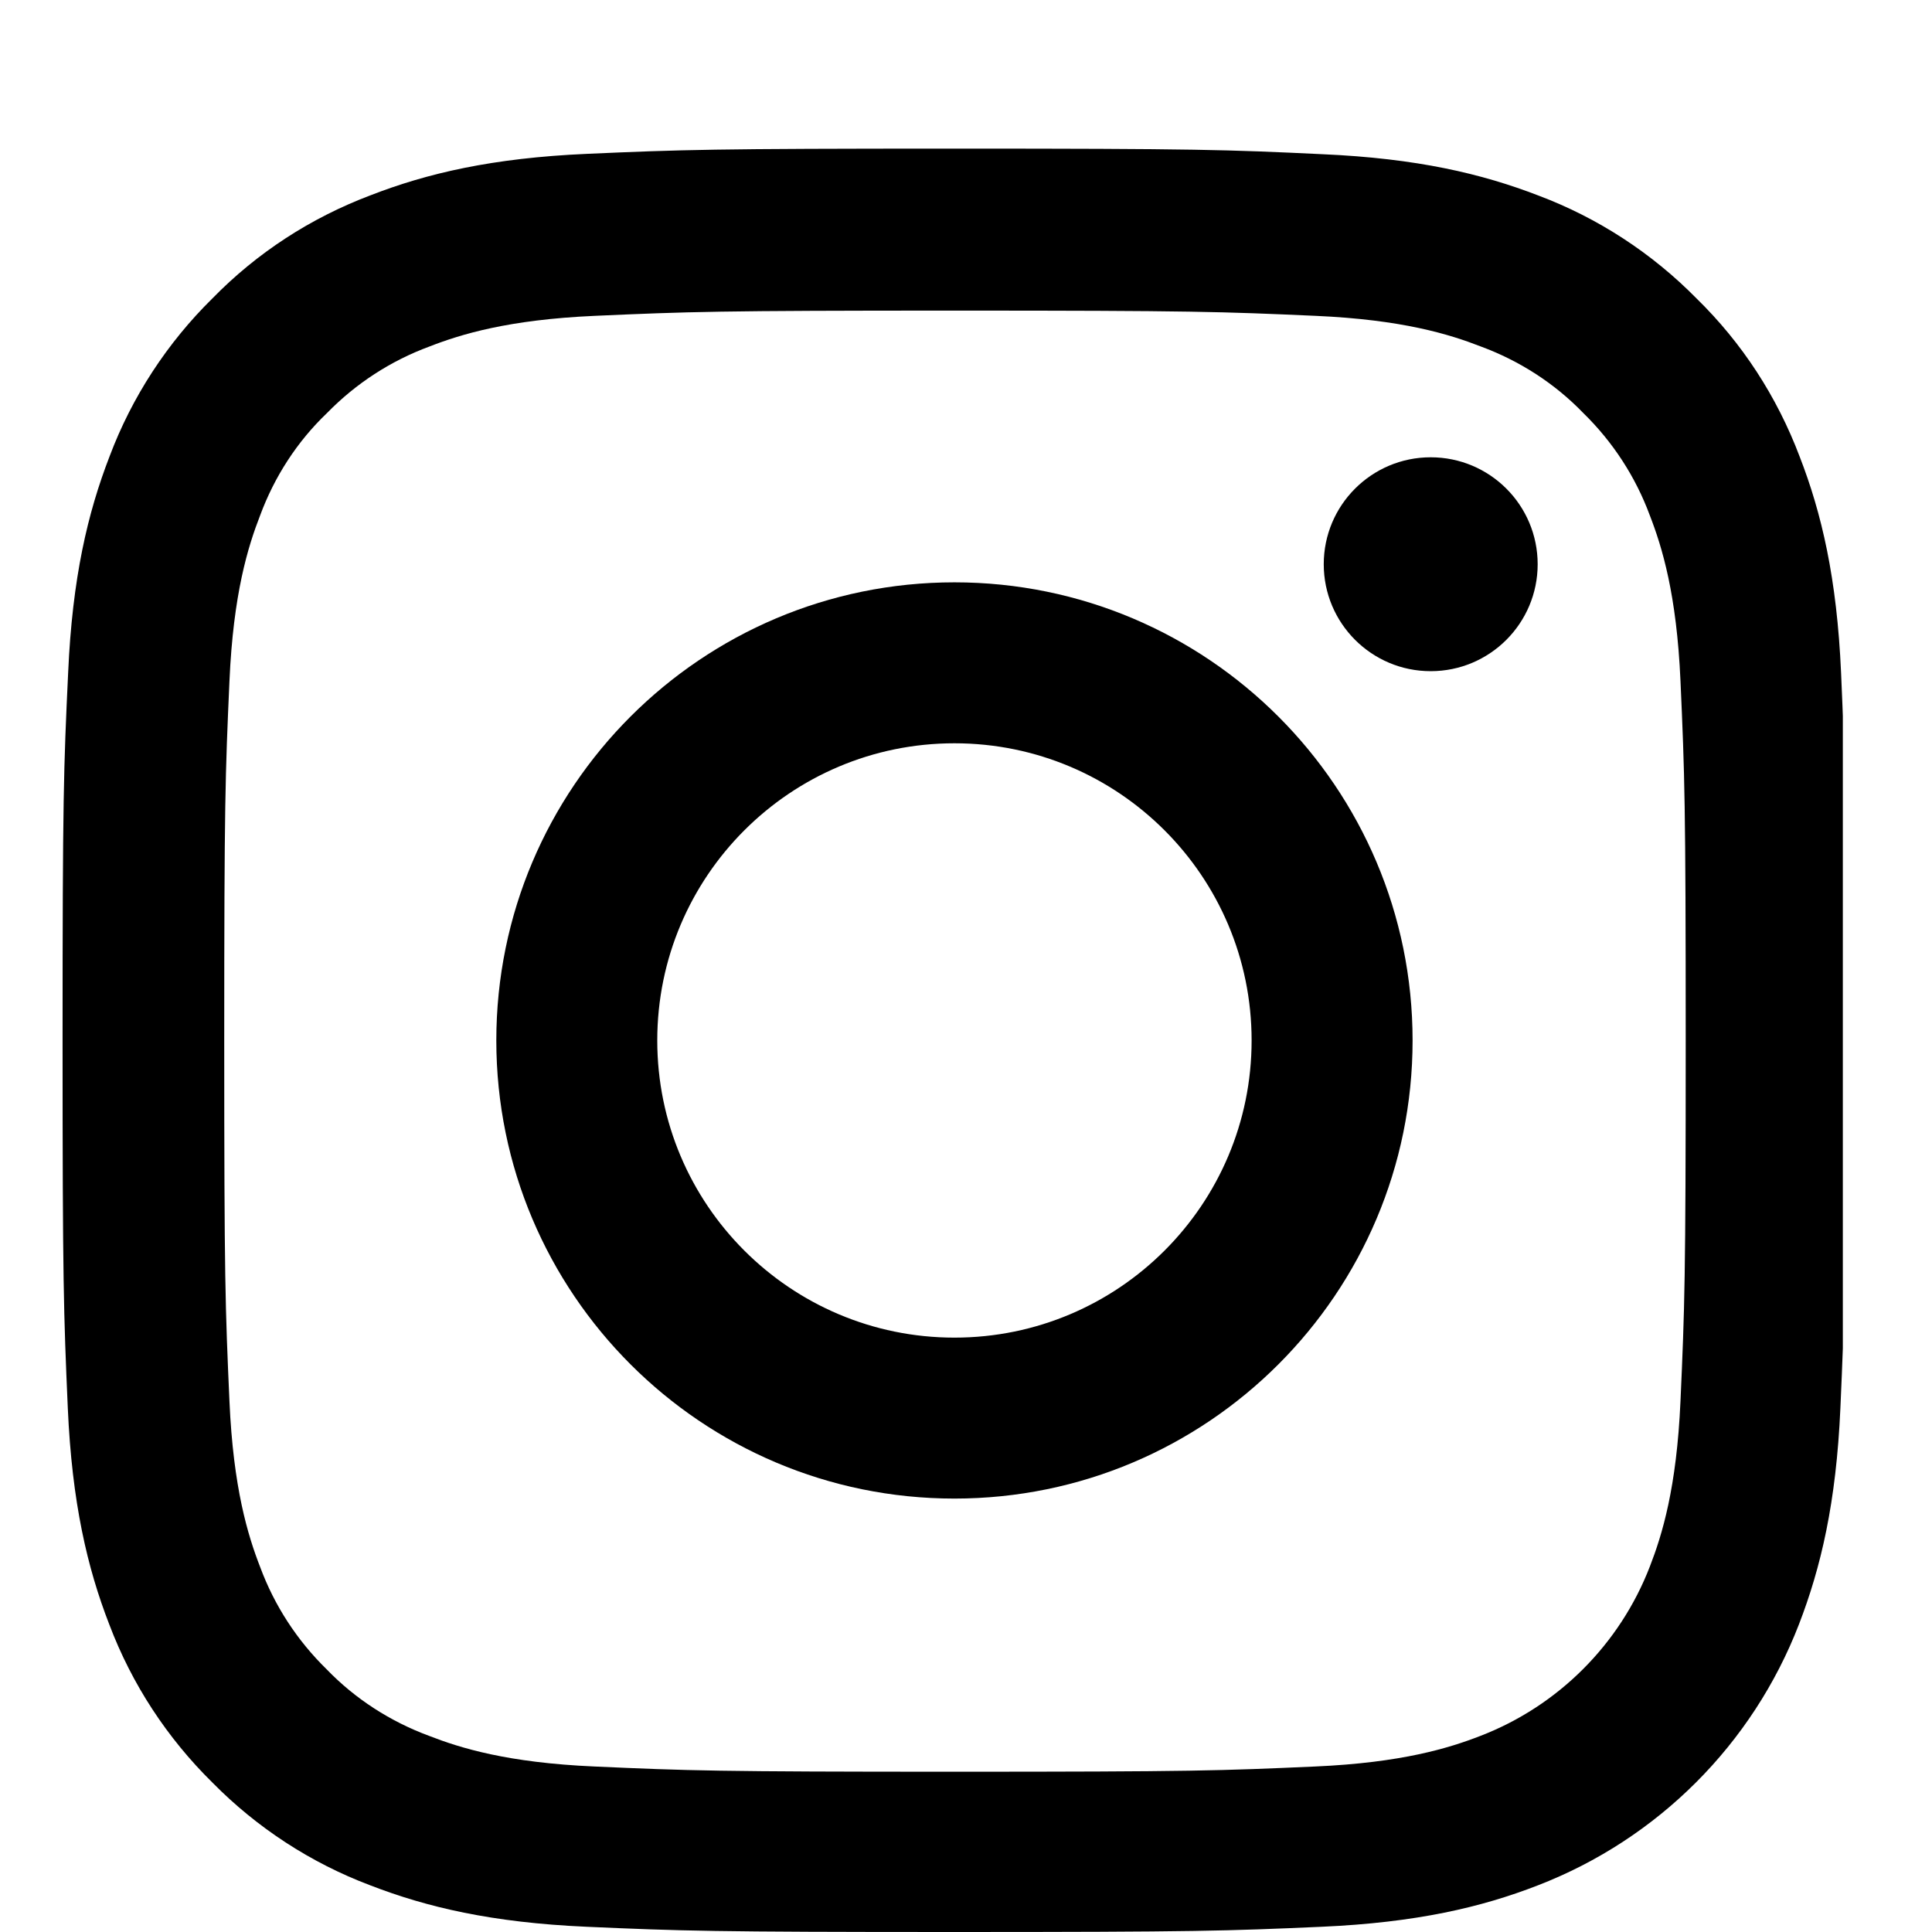
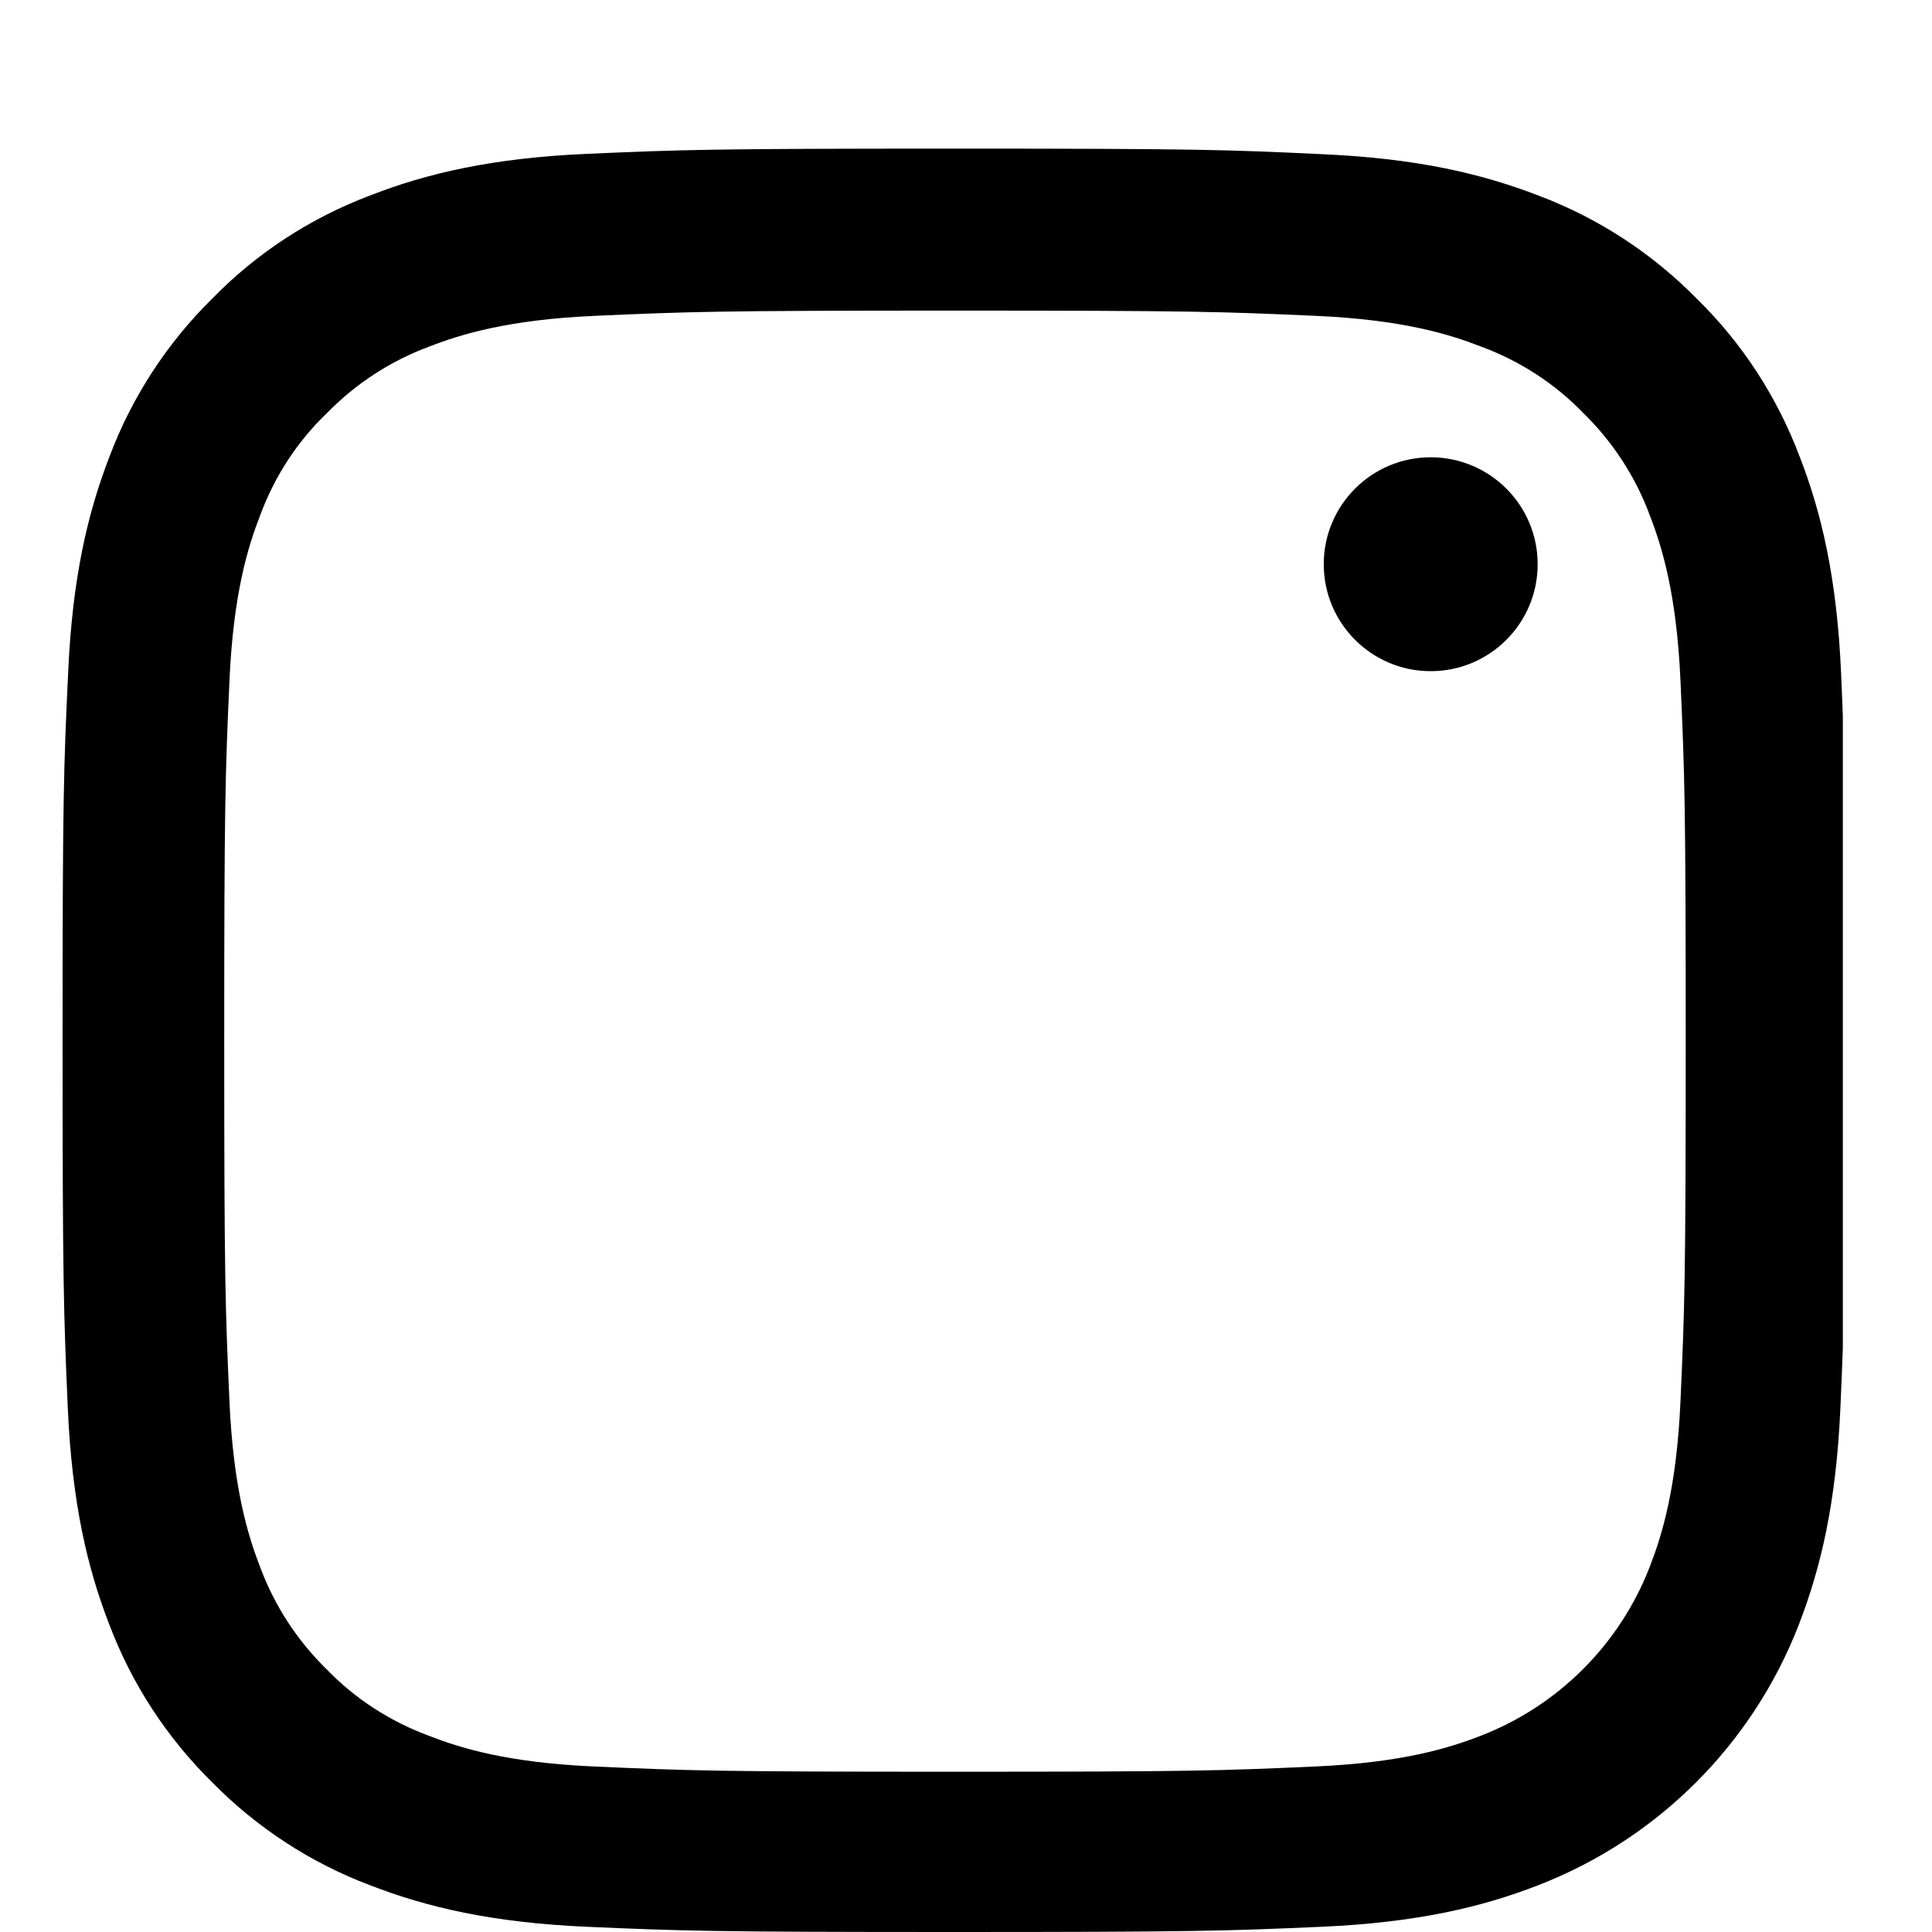
<svg xmlns="http://www.w3.org/2000/svg" width="65" height="65" viewBox="0 0 65 65" fill="none">
  <rect width="65" height="65" fill="white" />
  <g clip-path="url(#clip0)">
    <path d="M61.941 22.64C61.801 19.452 61.285 17.26 60.547 15.361C59.785 13.345 58.613 11.54 57.077 10.04C55.577 8.516 53.76 7.332 51.767 6.582C49.857 5.844 47.677 5.328 44.489 5.188C41.277 5.035 40.257 5 32.111 5C23.965 5 22.946 5.035 19.746 5.176C16.558 5.316 14.366 5.832 12.467 6.57C10.451 7.332 8.646 8.504 7.146 10.04C5.622 11.54 4.438 13.357 3.688 15.35C2.949 17.26 2.434 19.44 2.293 22.628C2.141 25.84 2.105 26.86 2.105 35.006C2.105 43.152 2.141 44.172 2.281 47.372C2.422 50.56 2.938 52.751 3.676 54.651C4.438 56.666 5.622 58.471 7.146 59.972C8.646 61.495 10.463 62.679 12.455 63.429C14.366 64.168 16.546 64.683 19.734 64.824C22.934 64.965 23.954 65 32.1 65C40.246 65 41.266 64.965 44.466 64.824C47.654 64.683 49.845 64.168 51.744 63.429C55.776 61.87 58.964 58.682 60.523 54.651C61.261 52.74 61.777 50.56 61.918 47.372C62.059 44.172 62.094 43.152 62.094 35.006C62.094 26.86 62.082 25.84 61.941 22.64ZM56.538 47.137C56.409 50.067 55.917 51.65 55.507 52.705C54.498 55.319 52.424 57.393 49.81 58.401C48.755 58.812 47.161 59.304 44.243 59.432C41.078 59.573 40.129 59.608 32.123 59.608C24.118 59.608 23.157 59.573 20.003 59.432C17.073 59.304 15.491 58.812 14.436 58.401C13.135 57.92 11.951 57.159 10.99 56.162C9.994 55.189 9.232 54.017 8.751 52.717C8.341 51.662 7.849 50.067 7.72 47.149C7.579 43.984 7.544 43.035 7.544 35.029C7.544 27.024 7.579 26.063 7.72 22.91C7.849 19.98 8.341 18.397 8.751 17.342C9.232 16.041 9.994 14.858 11.002 13.896C11.975 12.9 13.147 12.138 14.448 11.658C15.503 11.247 17.097 10.755 20.015 10.626C23.18 10.486 24.13 10.45 32.135 10.45C40.152 10.45 41.101 10.486 44.255 10.626C47.185 10.755 48.767 11.247 49.822 11.658C51.123 12.138 52.307 12.9 53.268 13.896C54.264 14.869 55.026 16.041 55.507 17.342C55.917 18.397 56.409 19.991 56.538 22.91C56.679 26.075 56.714 27.024 56.714 35.029C56.714 43.035 56.679 43.972 56.538 47.137Z" fill="black" />
-     <path d="M32.111 19.592C23.602 19.592 16.698 26.495 16.698 35.005C16.698 43.515 23.602 50.418 32.111 50.418C40.621 50.418 47.525 43.515 47.525 35.005C47.525 26.495 40.621 19.592 32.111 19.592ZM32.111 45.003C26.591 45.003 22.113 40.526 22.113 35.005C22.113 29.484 26.591 25.007 32.111 25.007C37.632 25.007 42.109 29.484 42.109 35.005C42.109 40.526 37.632 45.003 32.111 45.003V45.003Z" fill="black" />
    <path d="M51.733 18.983C51.733 20.97 50.122 22.581 48.134 22.581C46.147 22.581 44.536 20.97 44.536 18.983C44.536 16.995 46.147 15.385 48.134 15.385C50.122 15.385 51.733 16.995 51.733 18.983V18.983Z" fill="black" />
  </g>
  <defs>
    <clipPath id="clip0">
      <rect width="60" height="60" fill="white" transform="translate(2 5)" />
    </clipPath>
  </defs>
</svg>